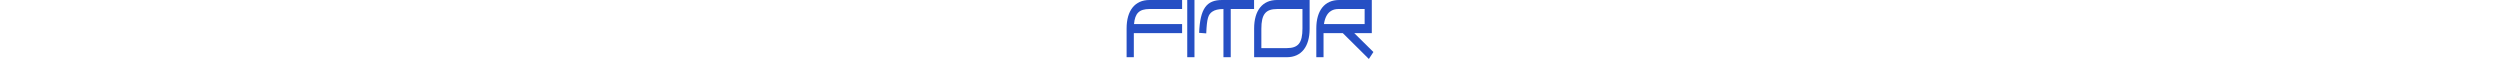
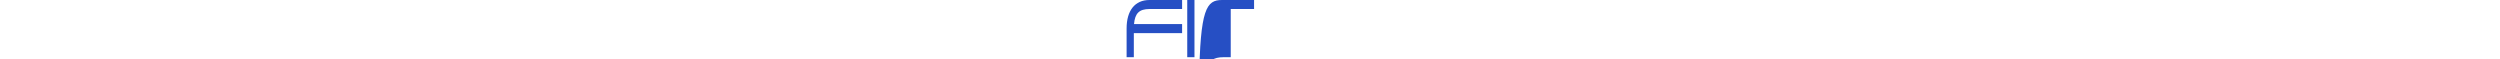
<svg xmlns="http://www.w3.org/2000/svg" height="24" fill="none" viewBox="0 0 1017.49 243.12">
  <path fill="#264fc4" d="M228.81,136.67H29.8v99.2H0V117.15C0,43.77,34.1,0,94.2,0H228.81V37.16H94.96c-42.93,0-60.36,17.32-64.4,62.04H228.81v37.48Z" />
  <path fill="#264fc4" d="M279.81,235.87h-29.8V0h29.8V235.87Z" />
-   <path fill="#264fc4" d="M525.54,37.16h-96.22V235.87h-30.05V37.16c-20.46,0-35.61,3.78-45.71,10.71-17.17,11.65-22.48,27.4-25.26,89.75l-29.3-2.2C303.04,34.96,329.56,0,393.71,0h131.83V37.16Z" />
-   <path fill="#264fc4" d="M754.59,0V118.73c0,73.38-33.84,117.15-93.95,117.15h-134.86V117.15c0-73.38,34.1-117.15,94.2-117.15h134.61Zm-29.55,37.16h-104.05c-47.98,0-65.41,21.73-65.41,81.56v79.67h104.05c48.24,0,65.41-21.1,65.41-81.25V37.16Z" />
-   <path fill="#264fc4" d="M1017.49,214.46l-18.69,28.66-107.33-106.44h-79.55v99.2h-29.8V117.15c0-73.06,33.84-117.15,94.2-117.15h134.61V136.67h-72.23l78.8,77.79Zm-36.11-115.26V37.16h-108.85c-21.22,0-51.02,9.13-58.85,62.04h167.7Z" />
+   <path fill="#264fc4" d="M525.54,37.16h-96.22V235.87h-30.05c-20.46,0-35.61,3.78-45.71,10.71-17.17,11.65-22.48,27.4-25.26,89.75l-29.3-2.2C303.04,34.96,329.56,0,393.71,0h131.83V37.16Z" />
</svg>